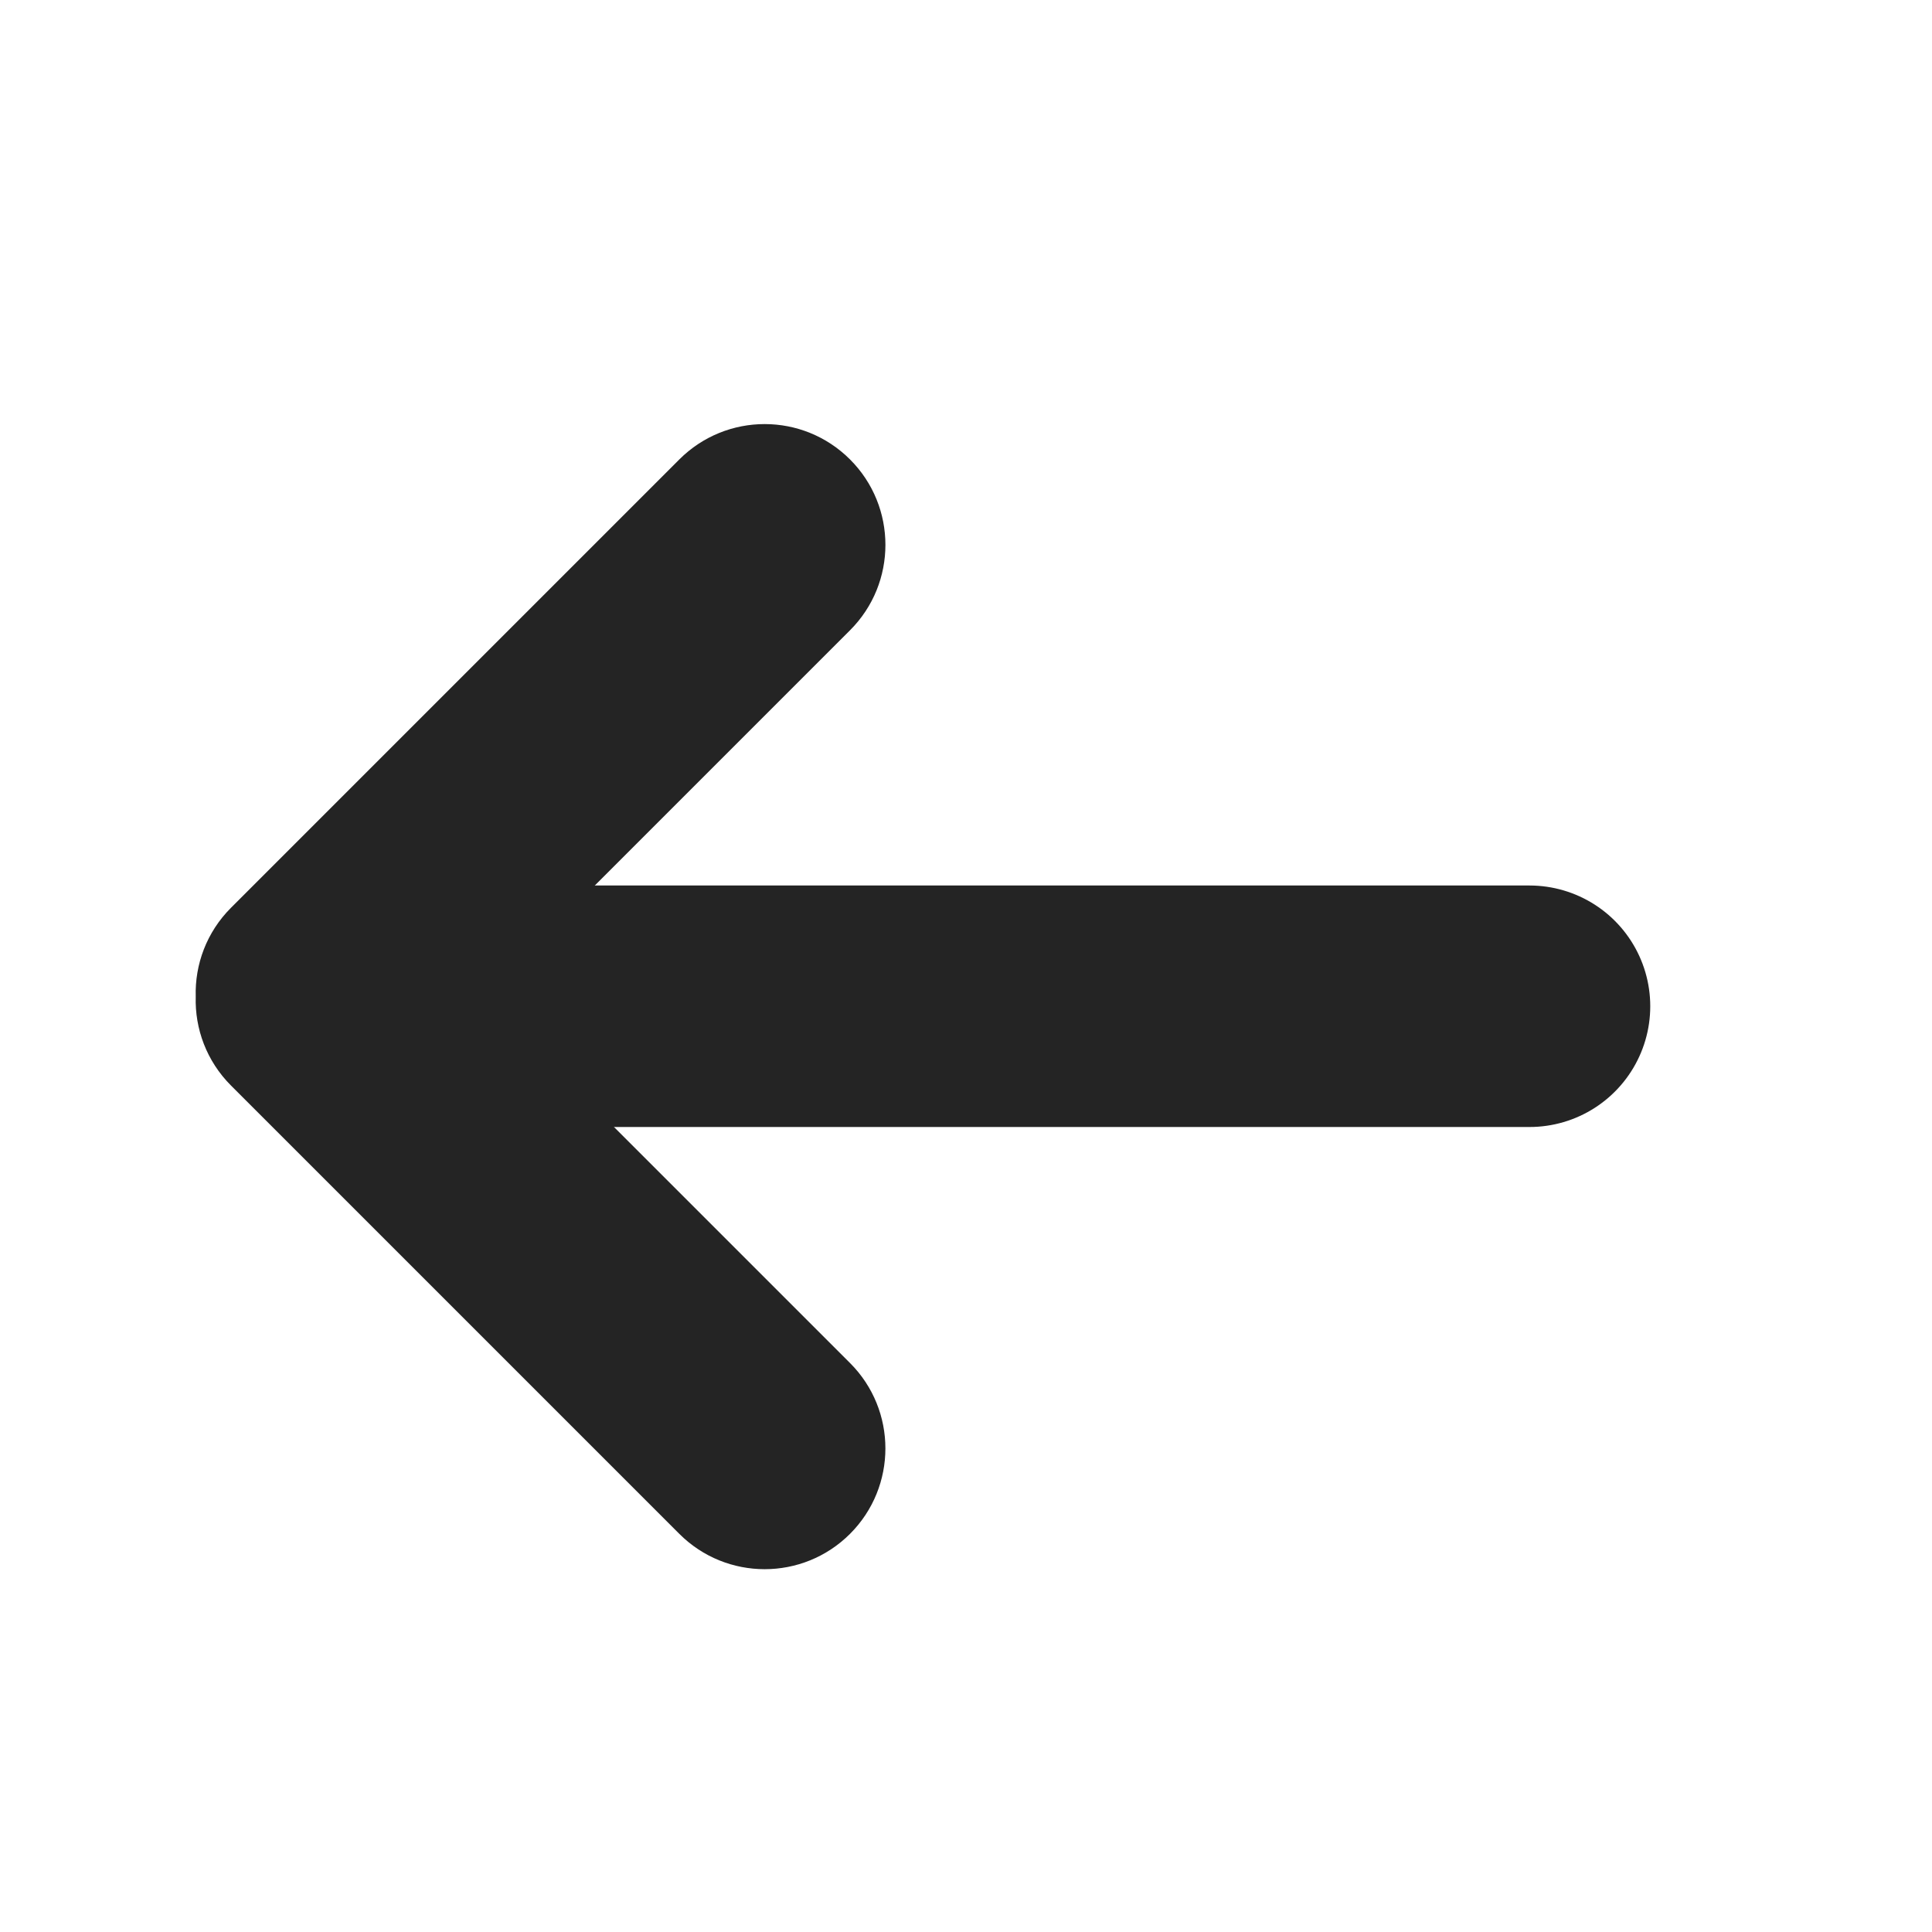
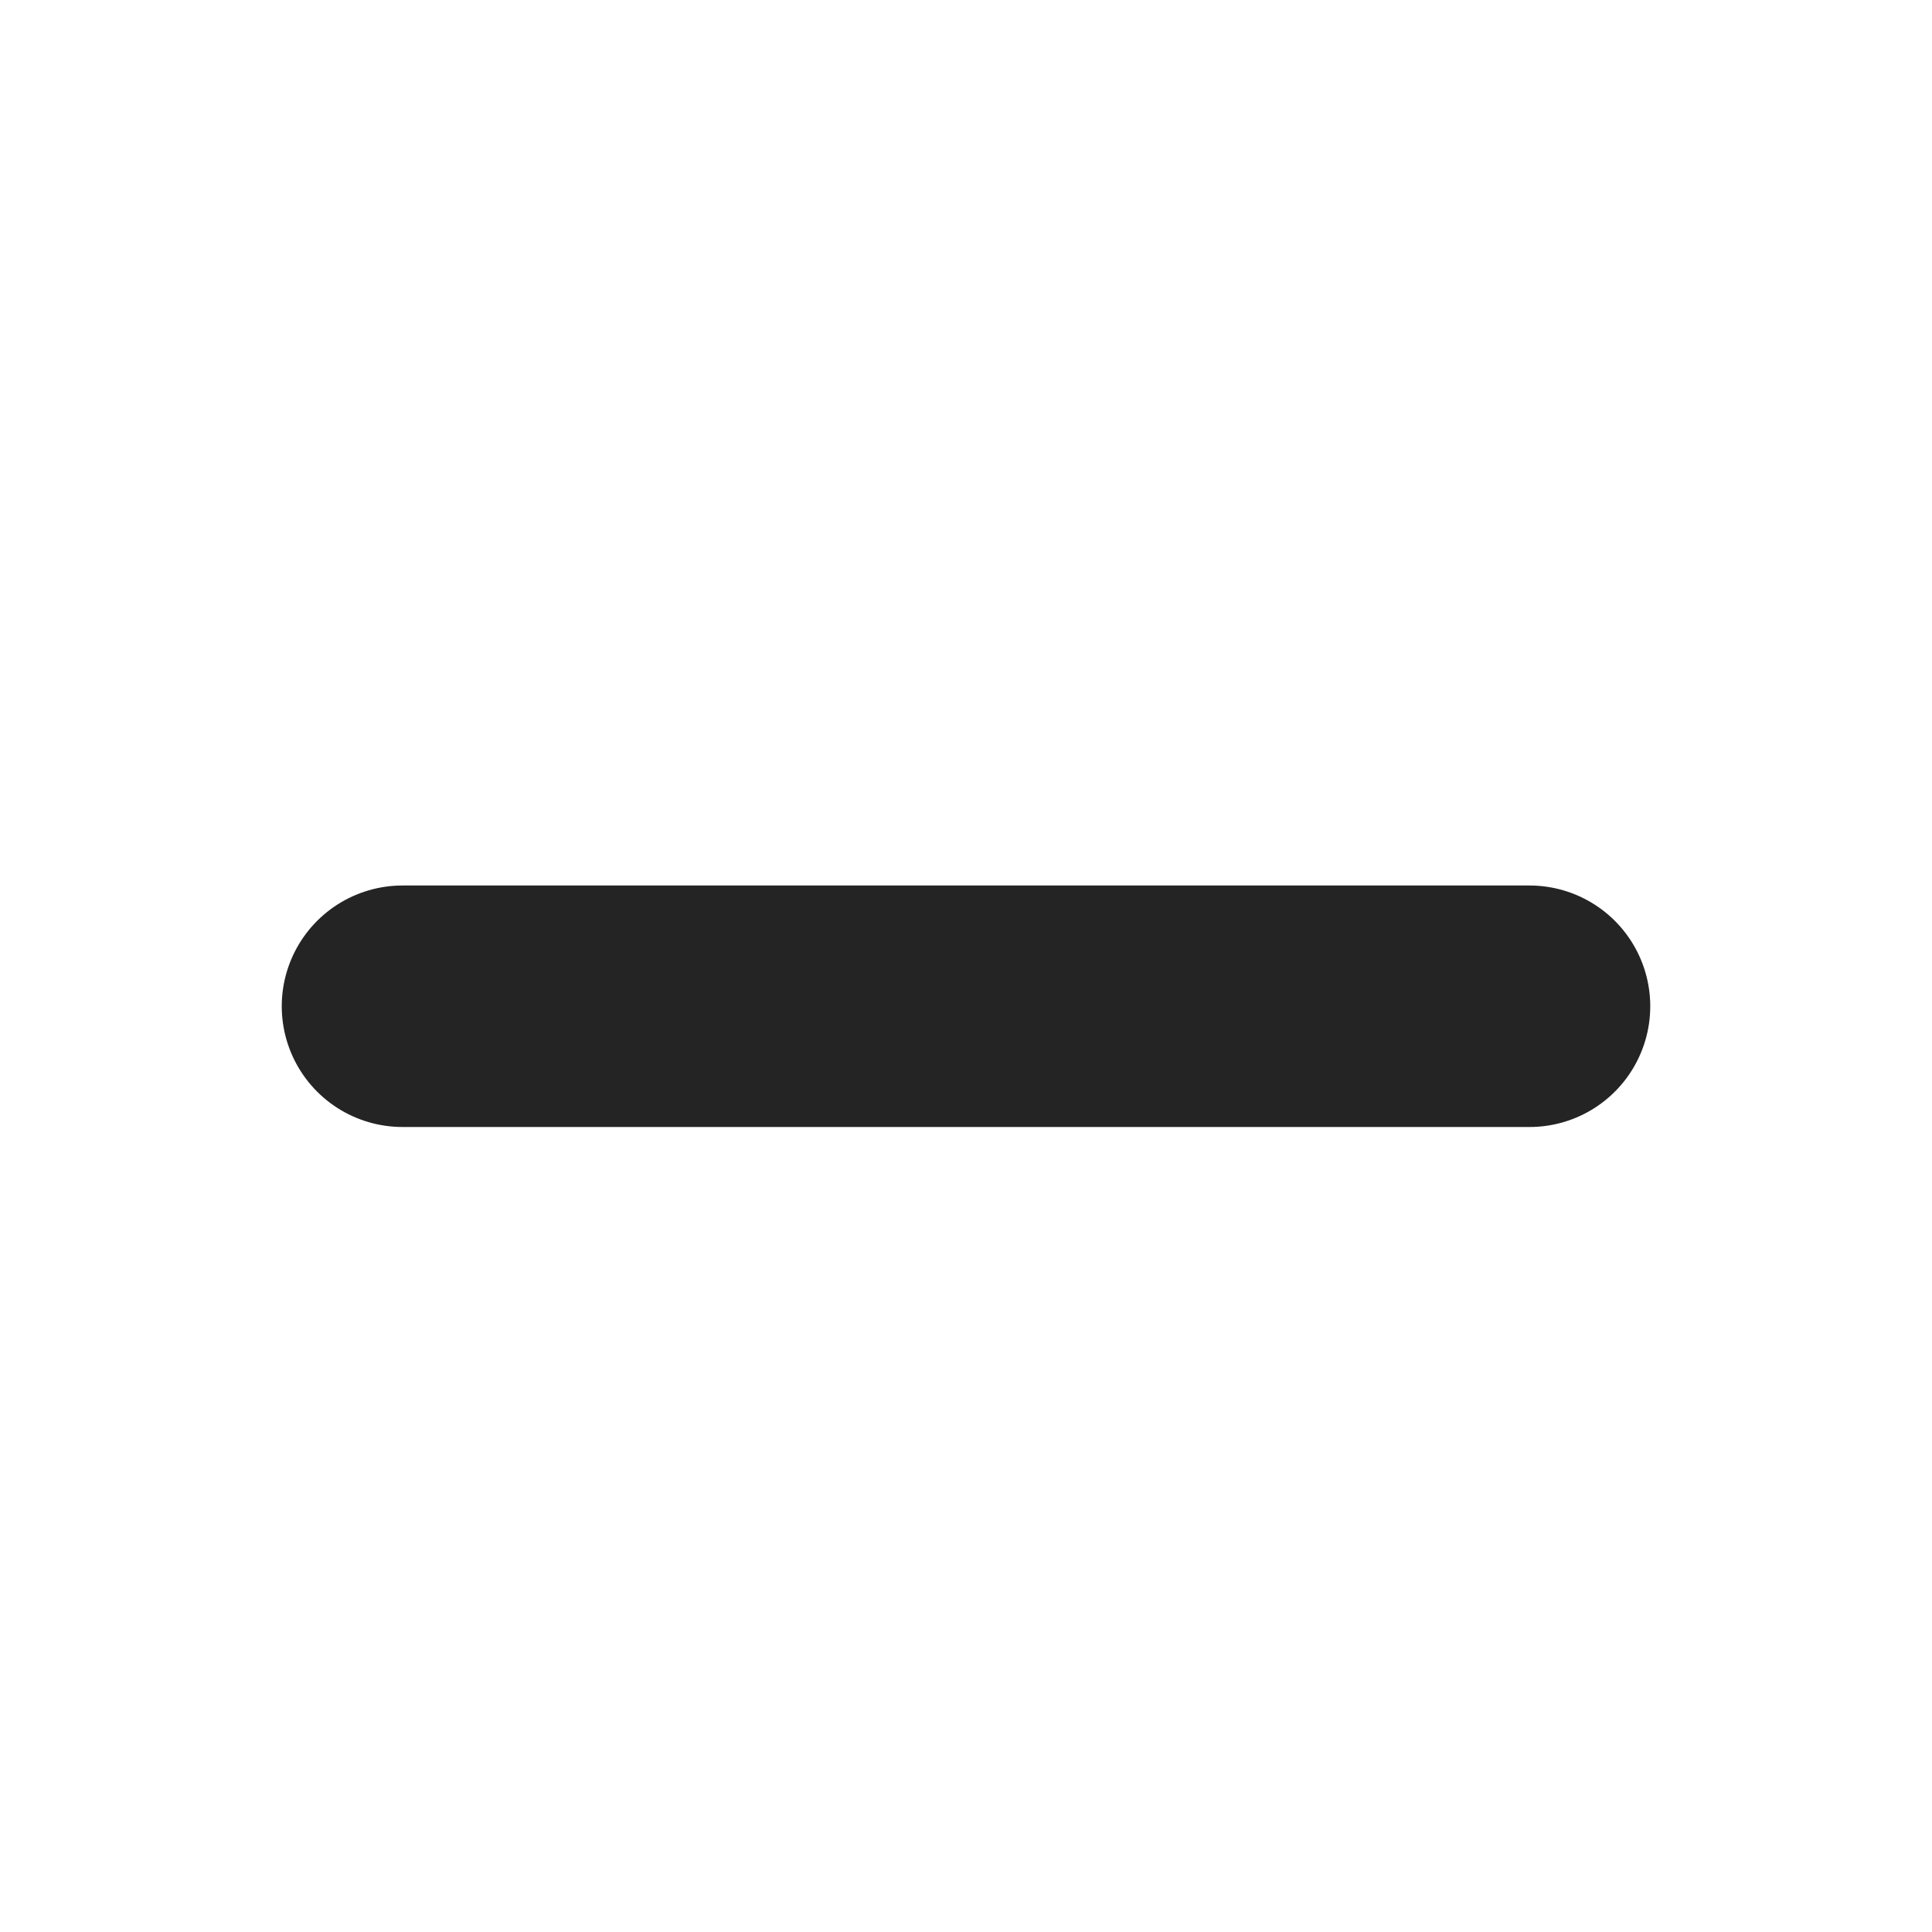
<svg xmlns="http://www.w3.org/2000/svg" width="24px" height="24px" viewBox="0 0 24 24" version="1.1">
  <title>icon-menu-back</title>
  <desc>Created with Sketch.</desc>
  <defs />
  <g id="icon-menu-back" stroke="none" stroke-width="1" fill="none" fill-rule="evenodd">
    <g id="Group" transform="translate(4, 11)" stroke="#242424" stroke-linecap="round" stroke-width="3">
      <path d="M1,1.5 L15,1.5" id="Line-2" />
    </g>
-     <path d="M4.502,17.378 C4.212,17.105 4.031,16.717 4.031,16.287 L4.031,8.412 C4.031,7.583 4.702,6.912 5.531,6.912 C6.359,6.912 7.031,7.583 7.031,8.412 L7.031,14.849 L13.468,14.849 C14.296,14.849 14.968,15.521 14.968,16.349 C14.968,17.178 14.296,17.849 13.468,17.849 L5.593,17.849 C5.163,17.849 4.775,17.668 4.502,17.378 Z" id="Combined-Shape" fill="#242424" transform="translate(9.499, 12.38) rotate(-315) translate(-9.499, -12.38) " />
  </g>
</svg>